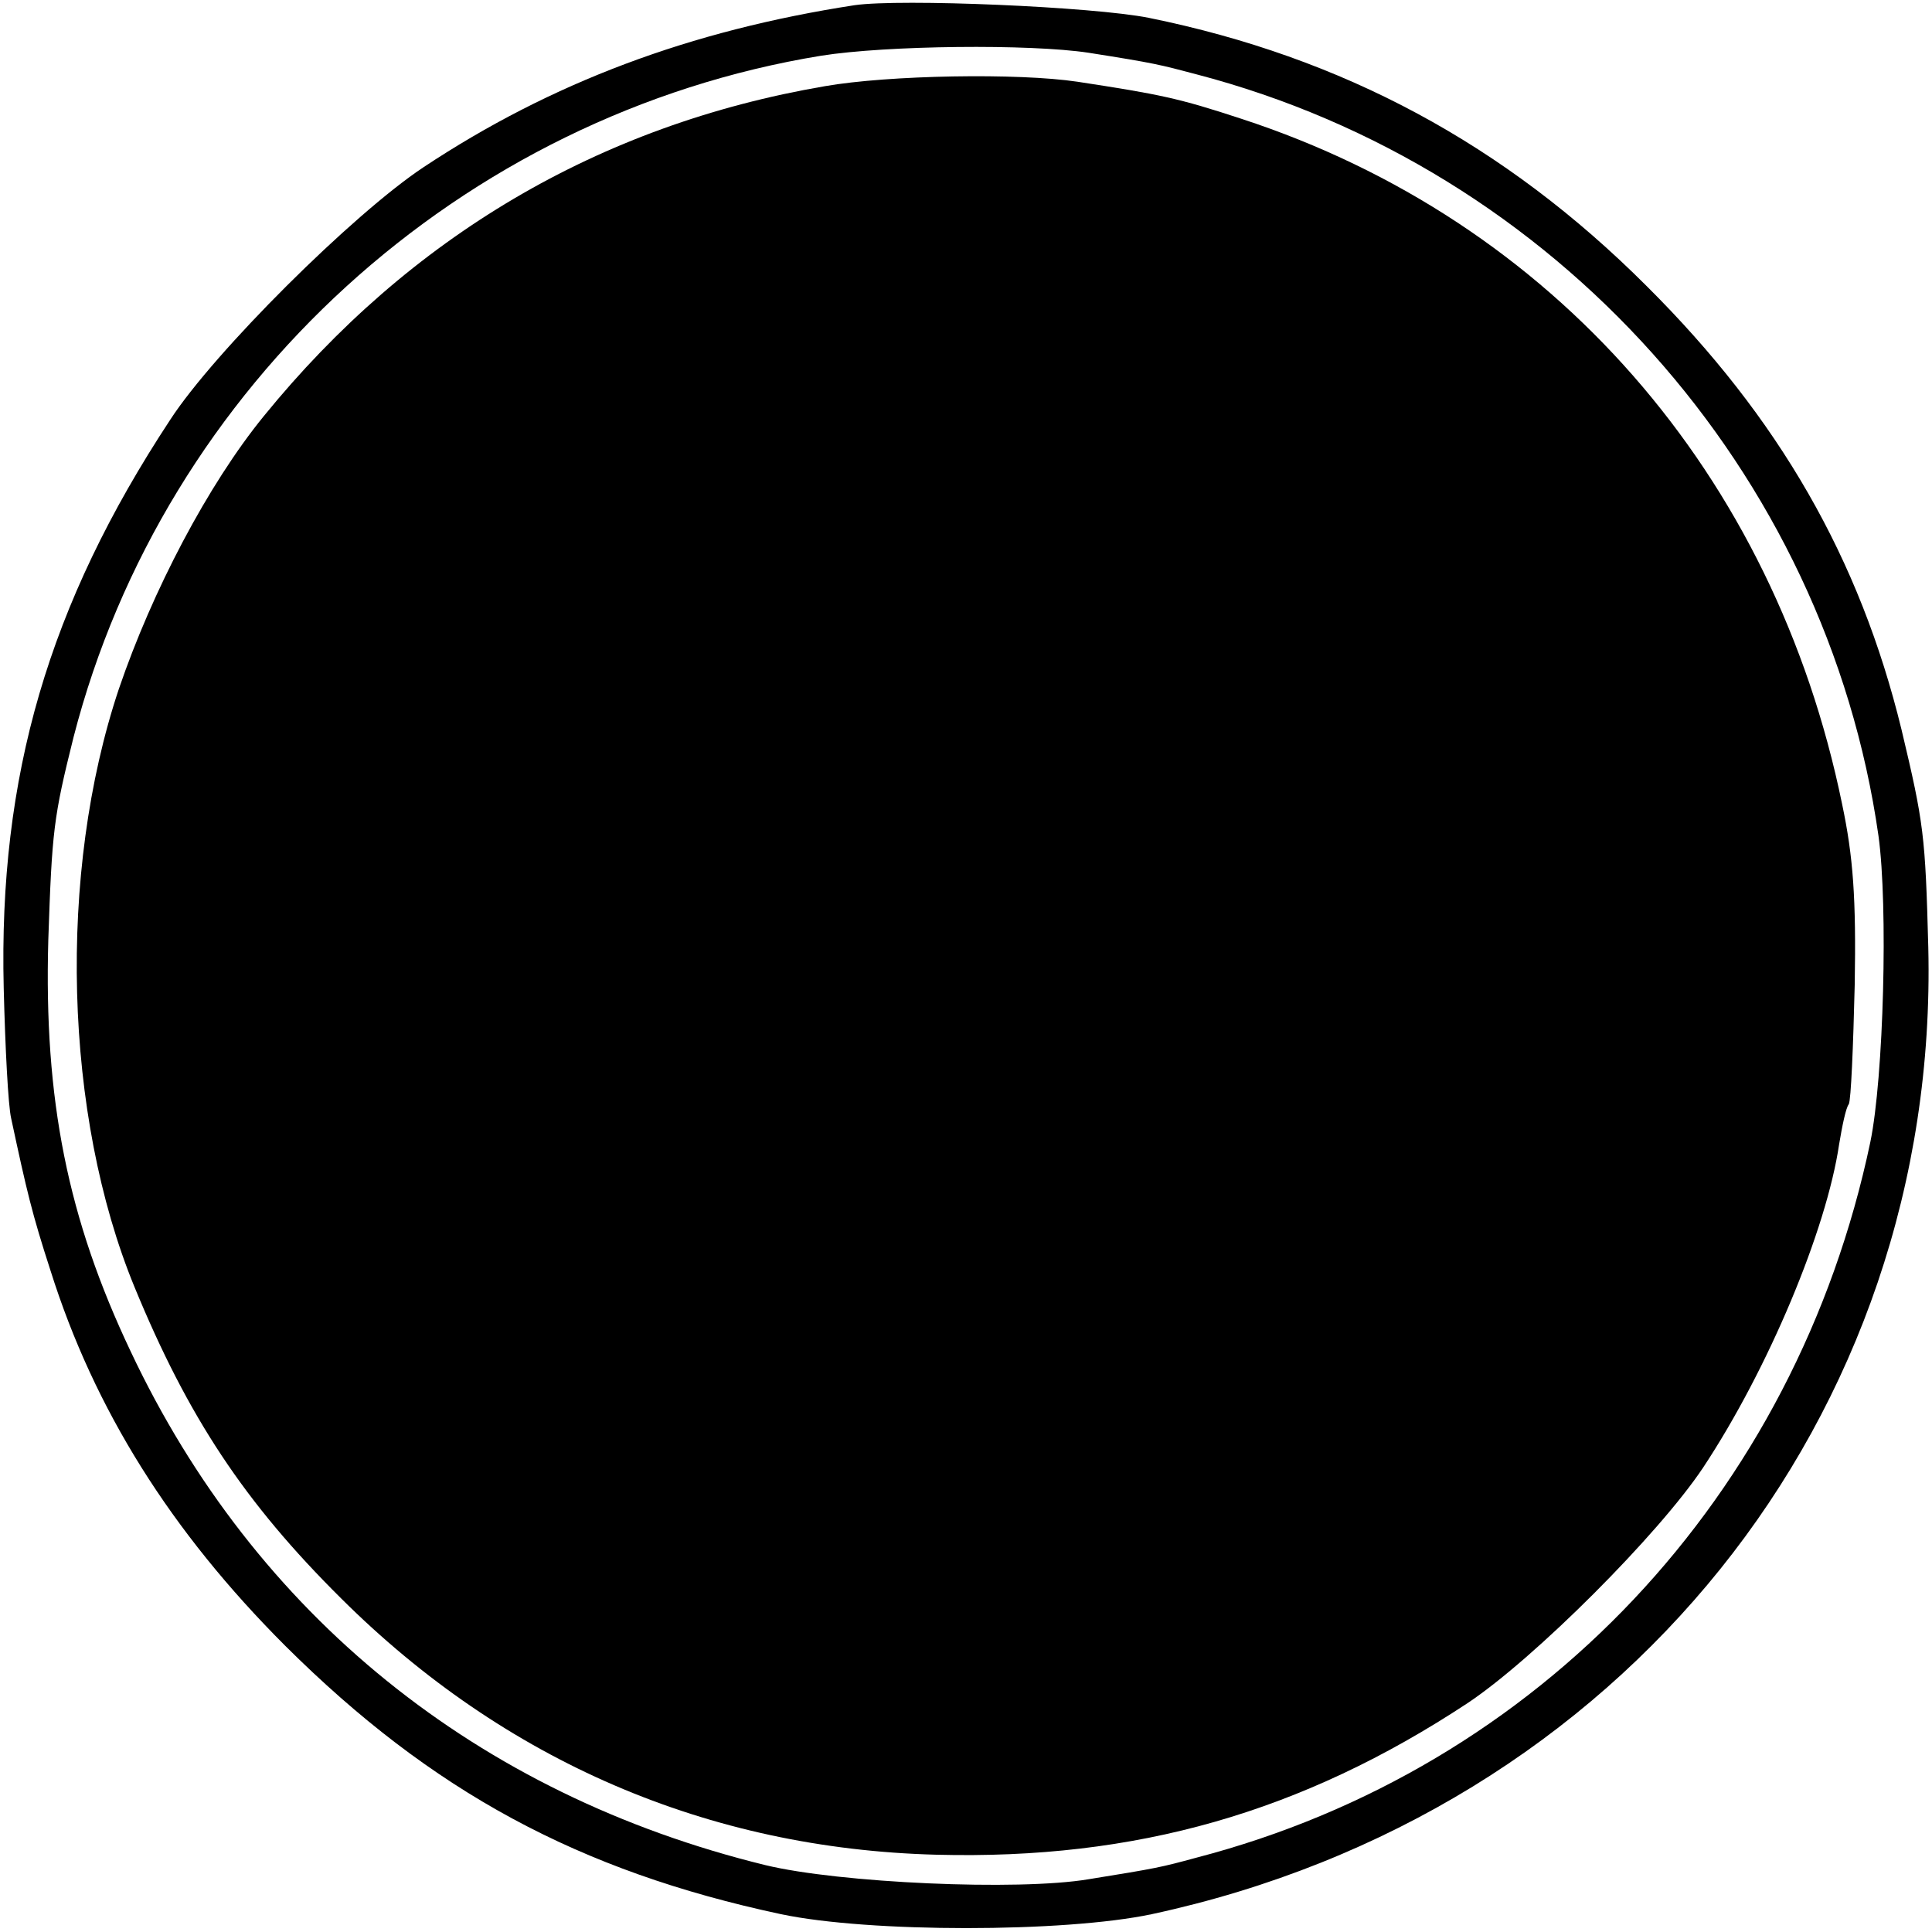
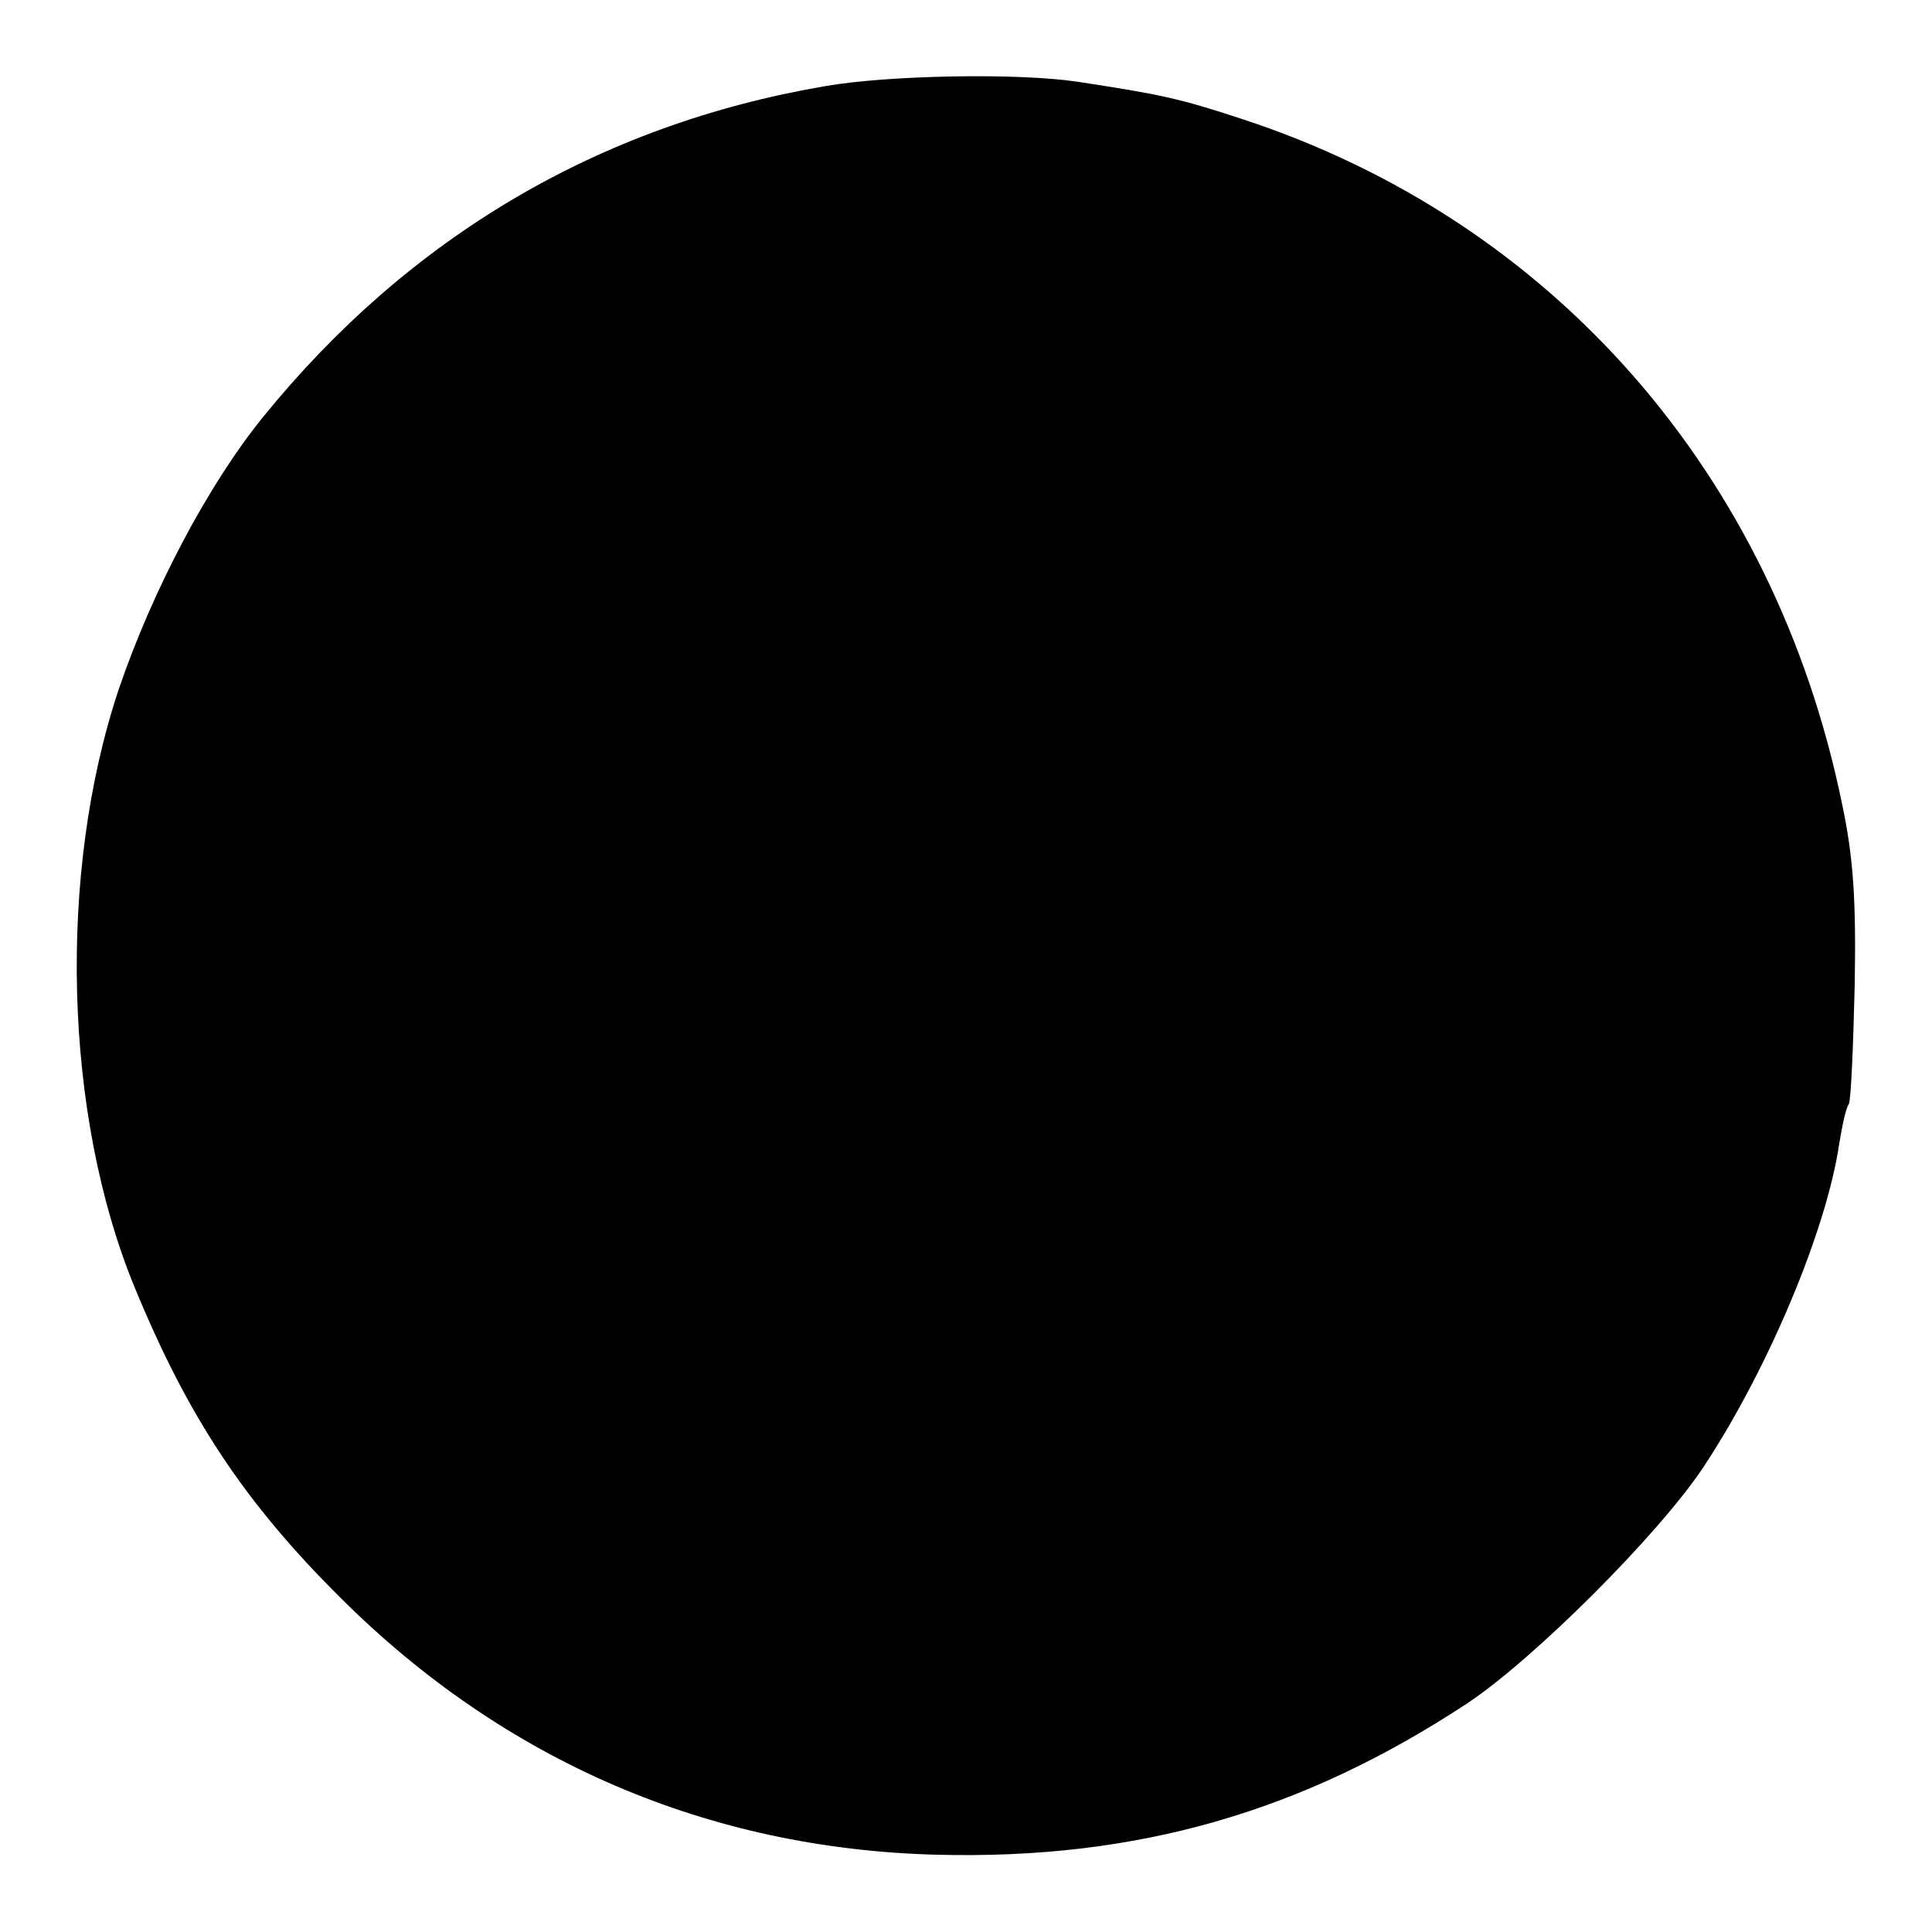
<svg xmlns="http://www.w3.org/2000/svg" version="1.0" width="260pt" height="260pt" viewBox="0 0 260 260" preserveAspectRatio="xMidYMid meet">
  <g transform="translate(0,260) scale(0.1,-0.1)" fill="#000000" stroke="none">
-     <path d="M1150 2593 c-221 -34 -408 -104 -580 -218 -95 -63 -282 -249 -341 -340 -164 -249 -231 -480 -224 -765 2 -80 6 -158 10 -175 21 -98 28 -128 53 -205 59 -187 162 -351 316 -505 197 -196 395 -303 667 -361 118 -25 381 -25 499 0 632 136 1060 669 1045 1301 -4 151 -6 167 -36 293 -56 230 -165 420 -343 597 -191 191 -409 308 -670 361 -75 15 -334 26 -396 17z m315 -64 c89 -14 96 -16 145 -29 483 -126 848 -534 918 -1025 13 -94 7 -325 -11 -412 -100 -476 -446 -843 -907 -963 -48 -13 -52 -14 -145 -29 -95 -16 -336 -5 -435 19 -388 95 -687 337 -854 691 -85 179 -117 339 -111 554 5 147 7 165 34 273 122 474 522 838 1006 917 88 14 281 16 360 4z" />
    <path d="M1110 2484 c-304 -52 -559 -203 -755 -444 -75 -92 -150 -235 -195 -367 -83 -248 -74 -574 21 -805 72 -175 148 -290 278 -419 220 -219 494 -337 801 -345 269 -7 492 57 715 204 90 60 257 227 317 317 88 133 166 320 183 435 4 24 9 49 13 54 3 5 6 78 8 161 2 116 -2 172 -17 243 -91 444 -389 785 -808 922 -85 28 -110 33 -221 50 -80 12 -254 9 -340 -6z" />
  </g>
</svg>